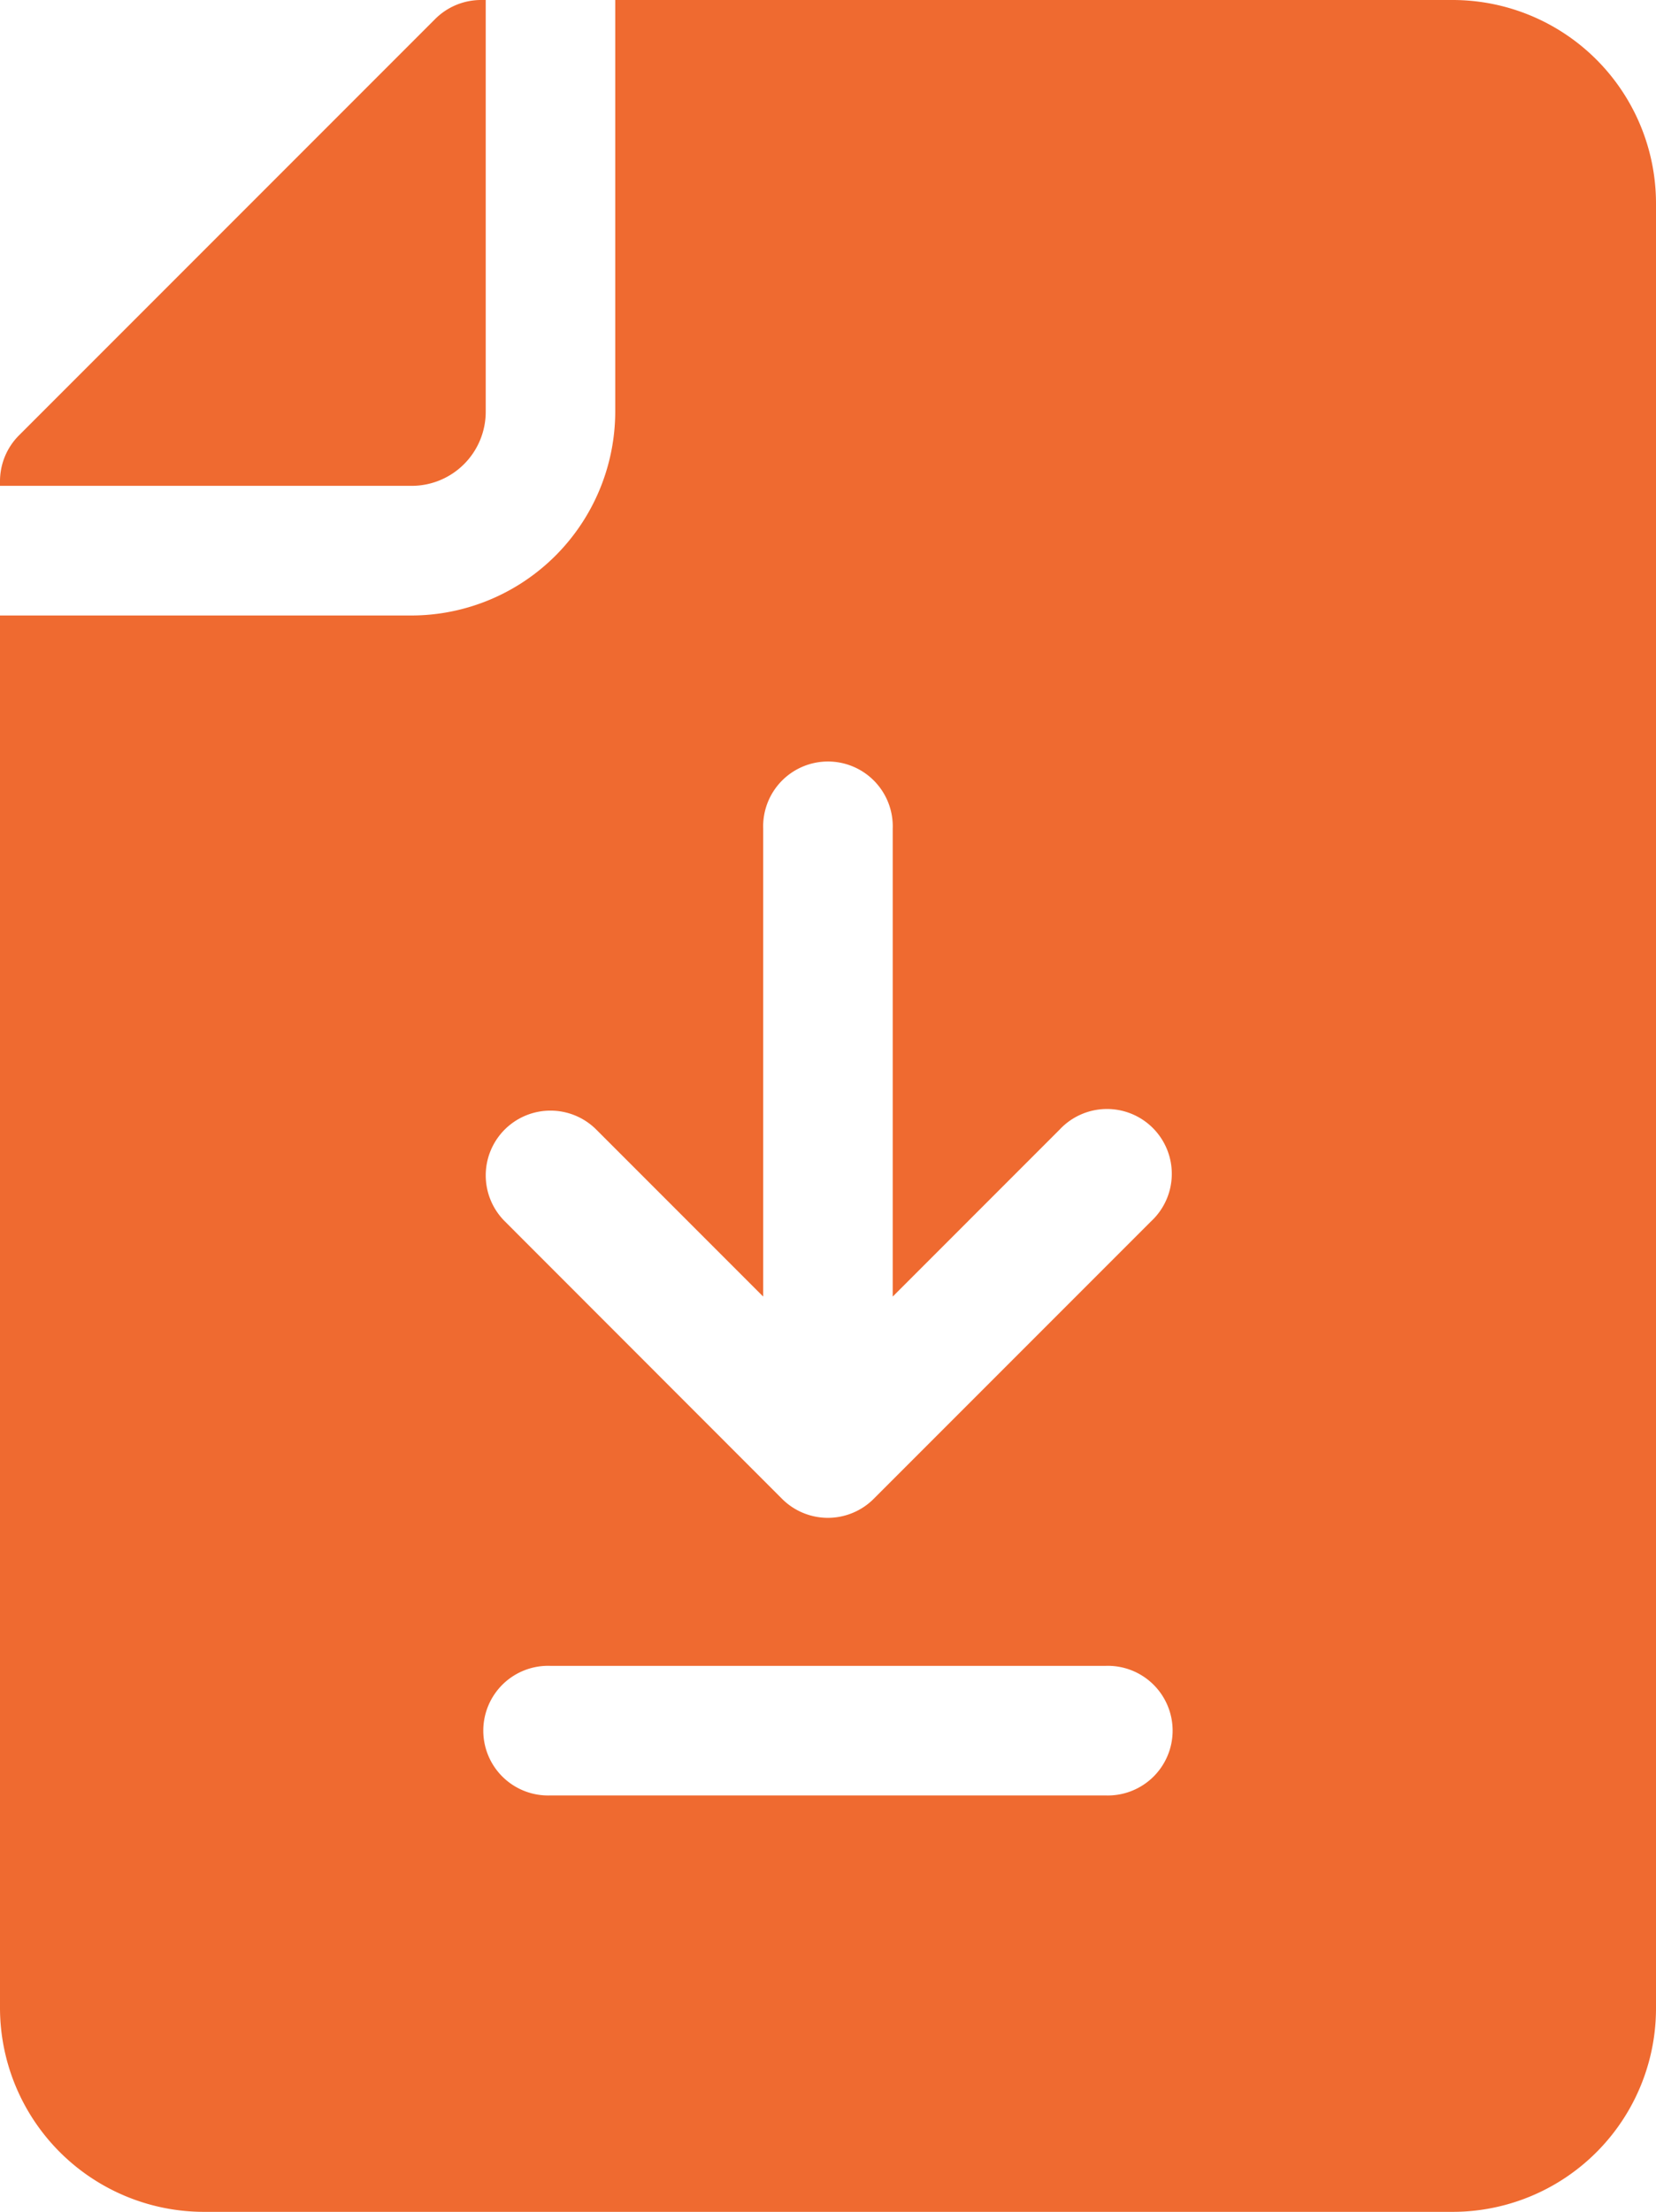
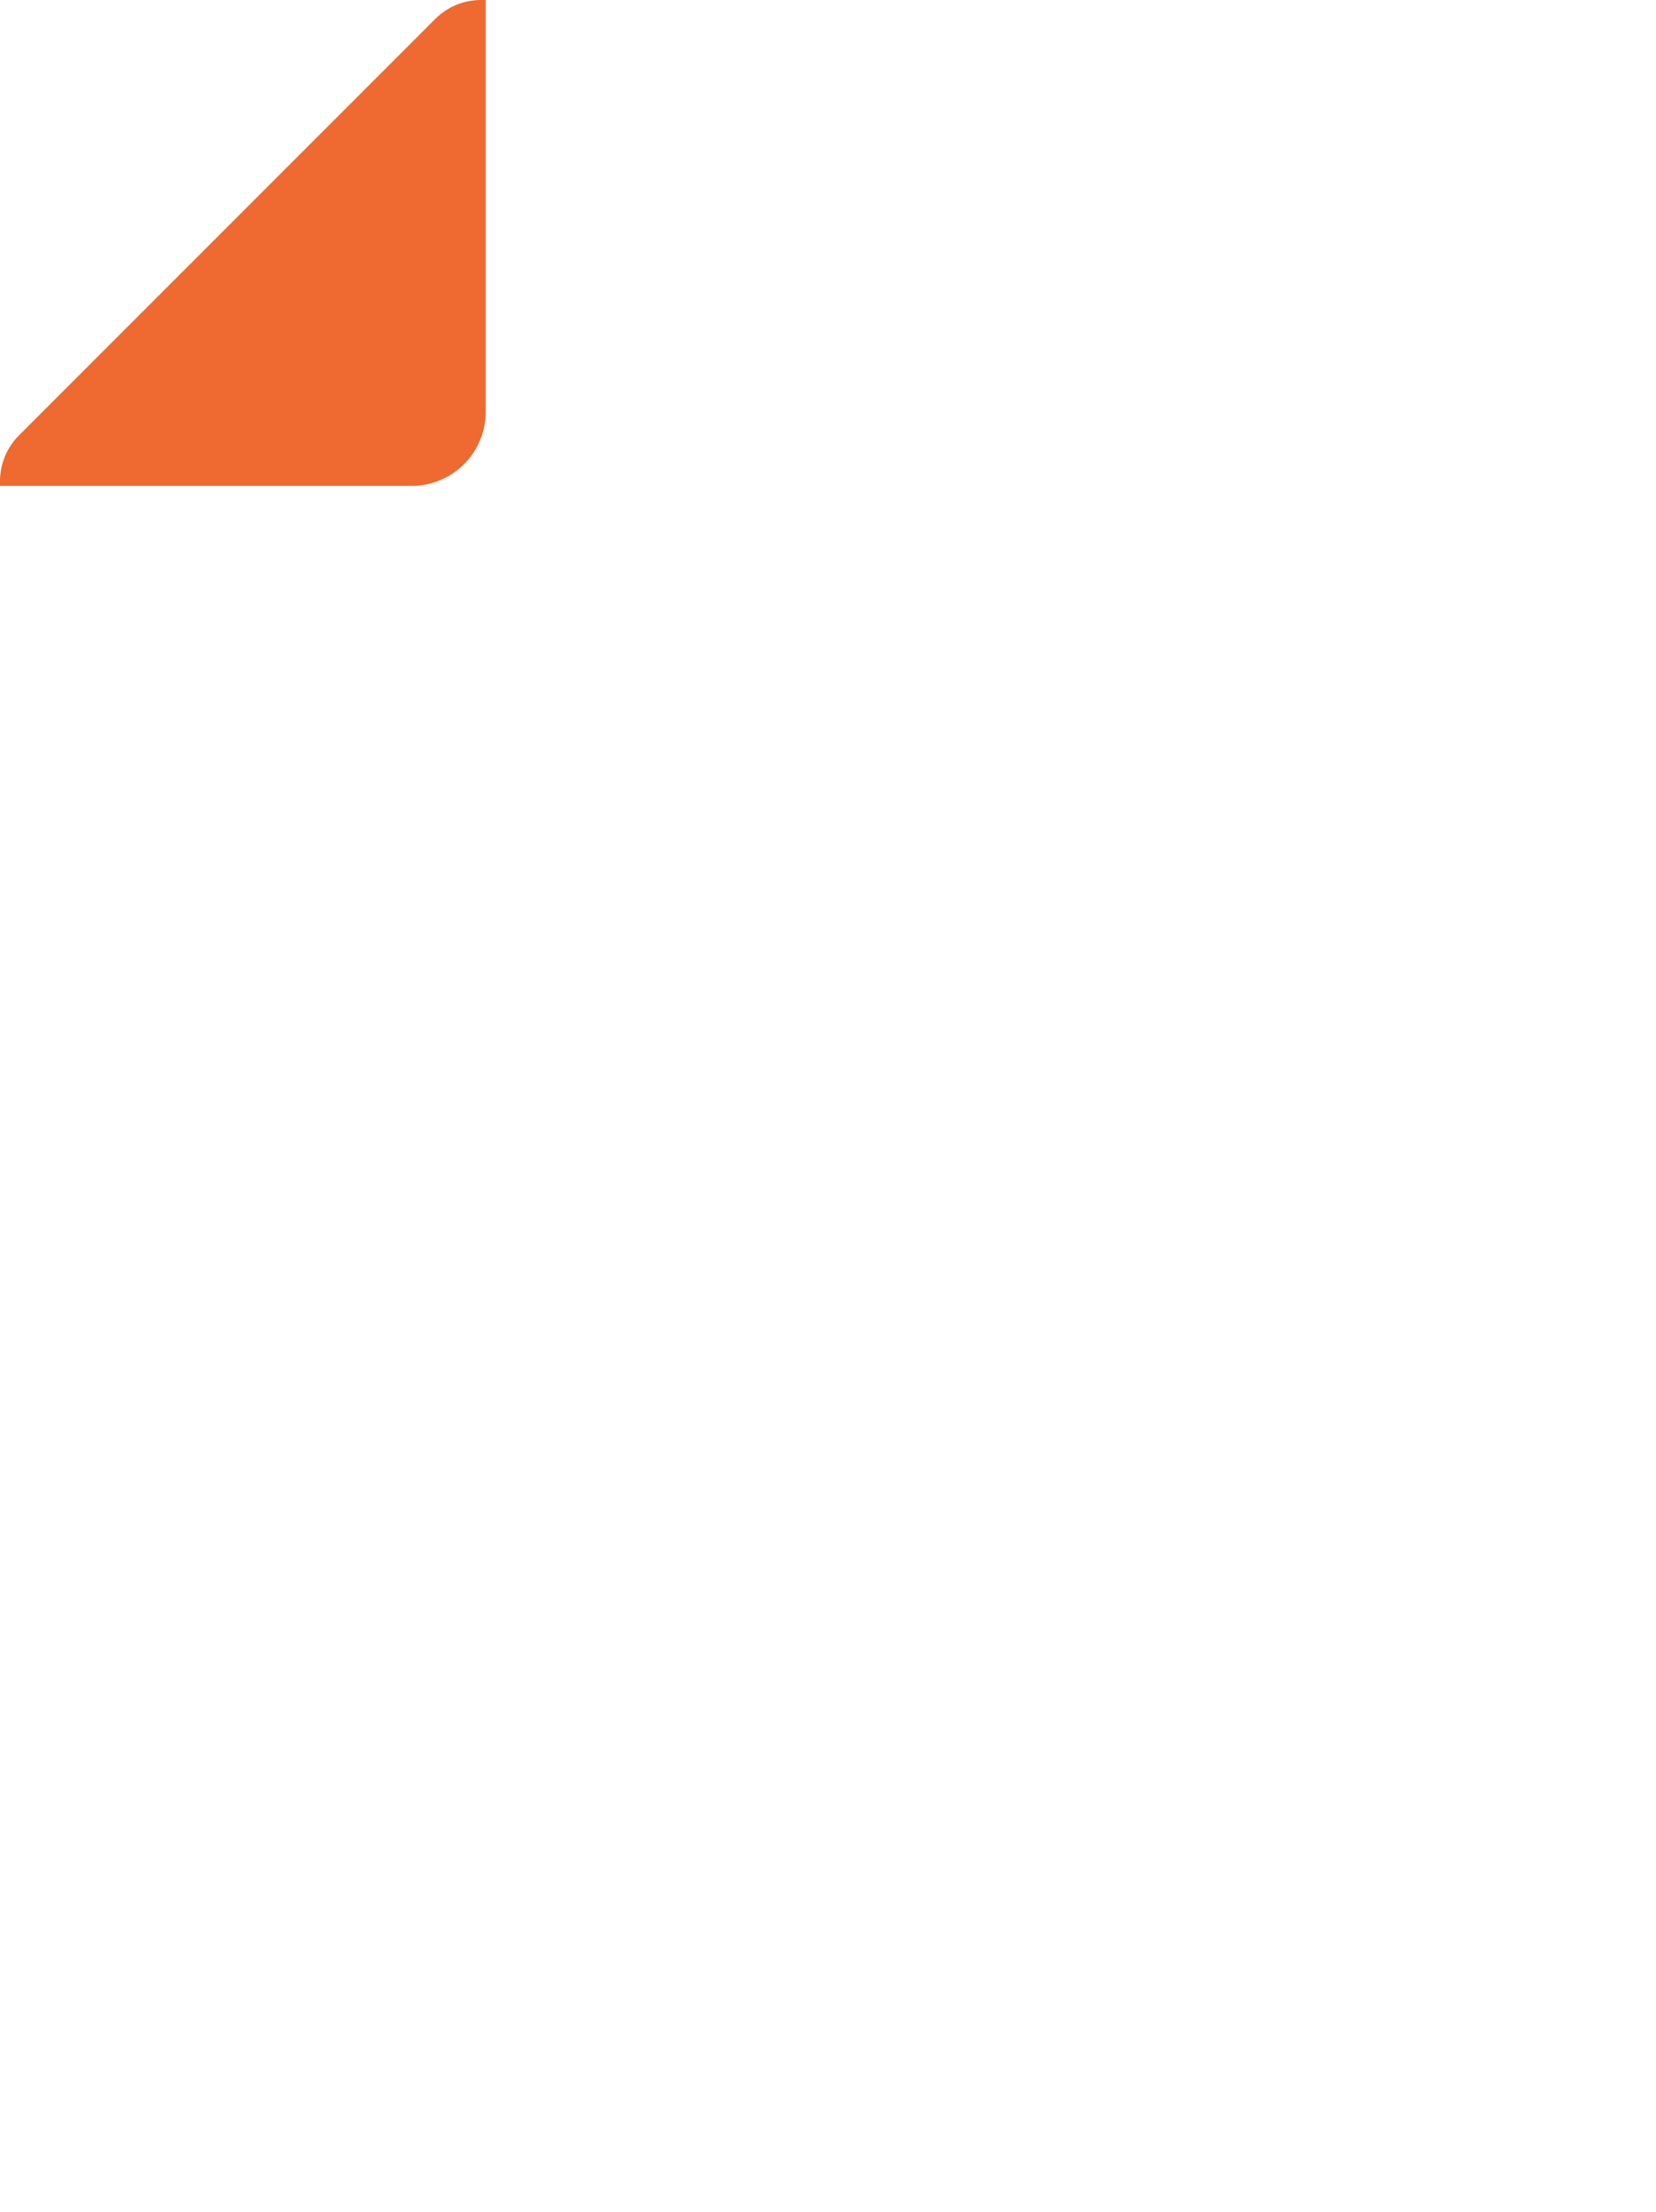
<svg xmlns="http://www.w3.org/2000/svg" width="19.474" height="26.001" viewBox="0 0 19.474 26.001">
  <g id="document" transform="translate(0)">
    <path id="Path_26148" data-name="Path 26148" d="M5.712,4.841V0H5.657a.762.762,0,0,0-.539.223l-4.9,4.9A.762.762,0,0,0,0,5.657v.054H4.842a.871.871,0,0,0,.87-.87Zm0,0" fill="#ef6a30" />
-     <path id="Path_26149" data-name="Path 26149" d="M17.08,0H7.235V4.841A2.4,2.4,0,0,1,4.842,7.235H0V23.607A2.4,2.4,0,0,0,2.394,26H17.08a2.392,2.392,0,0,0,2.394-2.394V2.394A2.392,2.392,0,0,0,17.08,0ZM5.935,13.278a.762.762,0,0,1,1.077,0l1.963,1.963v-5.5a.762.762,0,1,1,1.523,0v5.5l1.963-1.963a.762.762,0,1,1,1.077,1.077l-3.264,3.264a.762.762,0,0,1-1.077,0L5.935,14.355a.762.762,0,0,1,0-1.077ZM13,21.105H6.473a.762.762,0,1,1,0-1.523H13a.762.762,0,1,1,0,1.523Zm0,0" transform="translate(0)" fill="#ef6a30" />
  </g>
</svg>